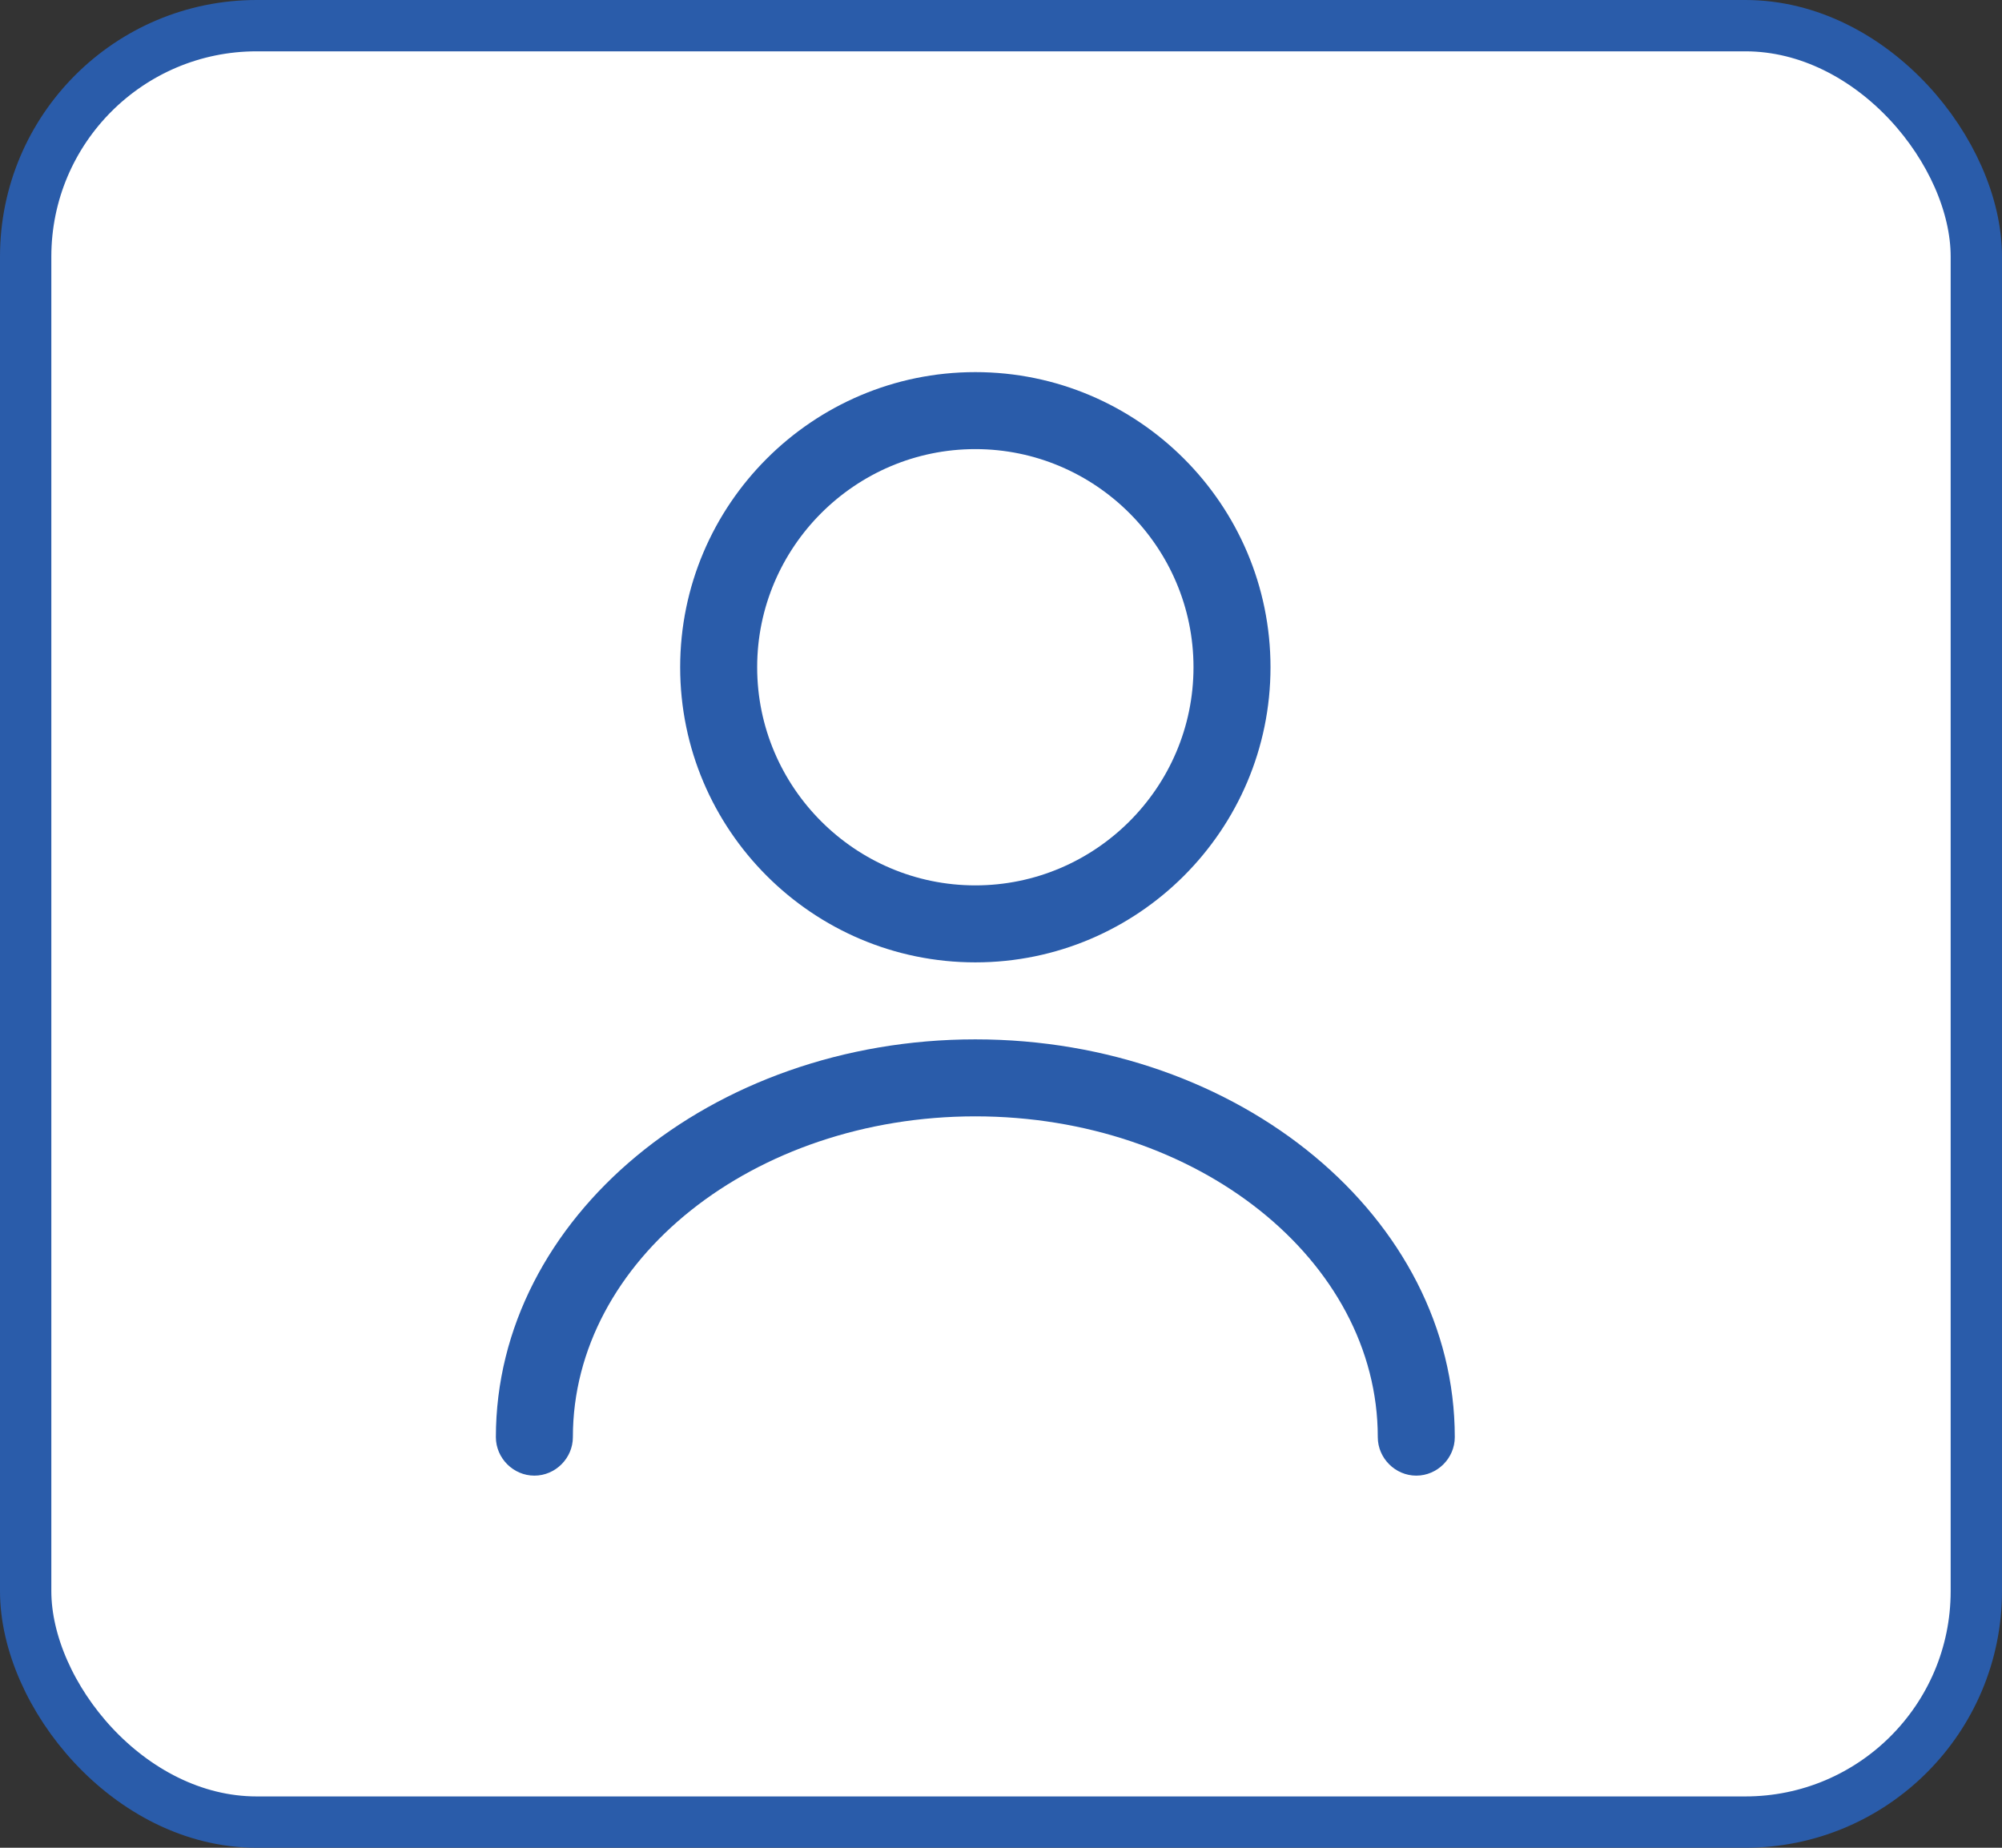
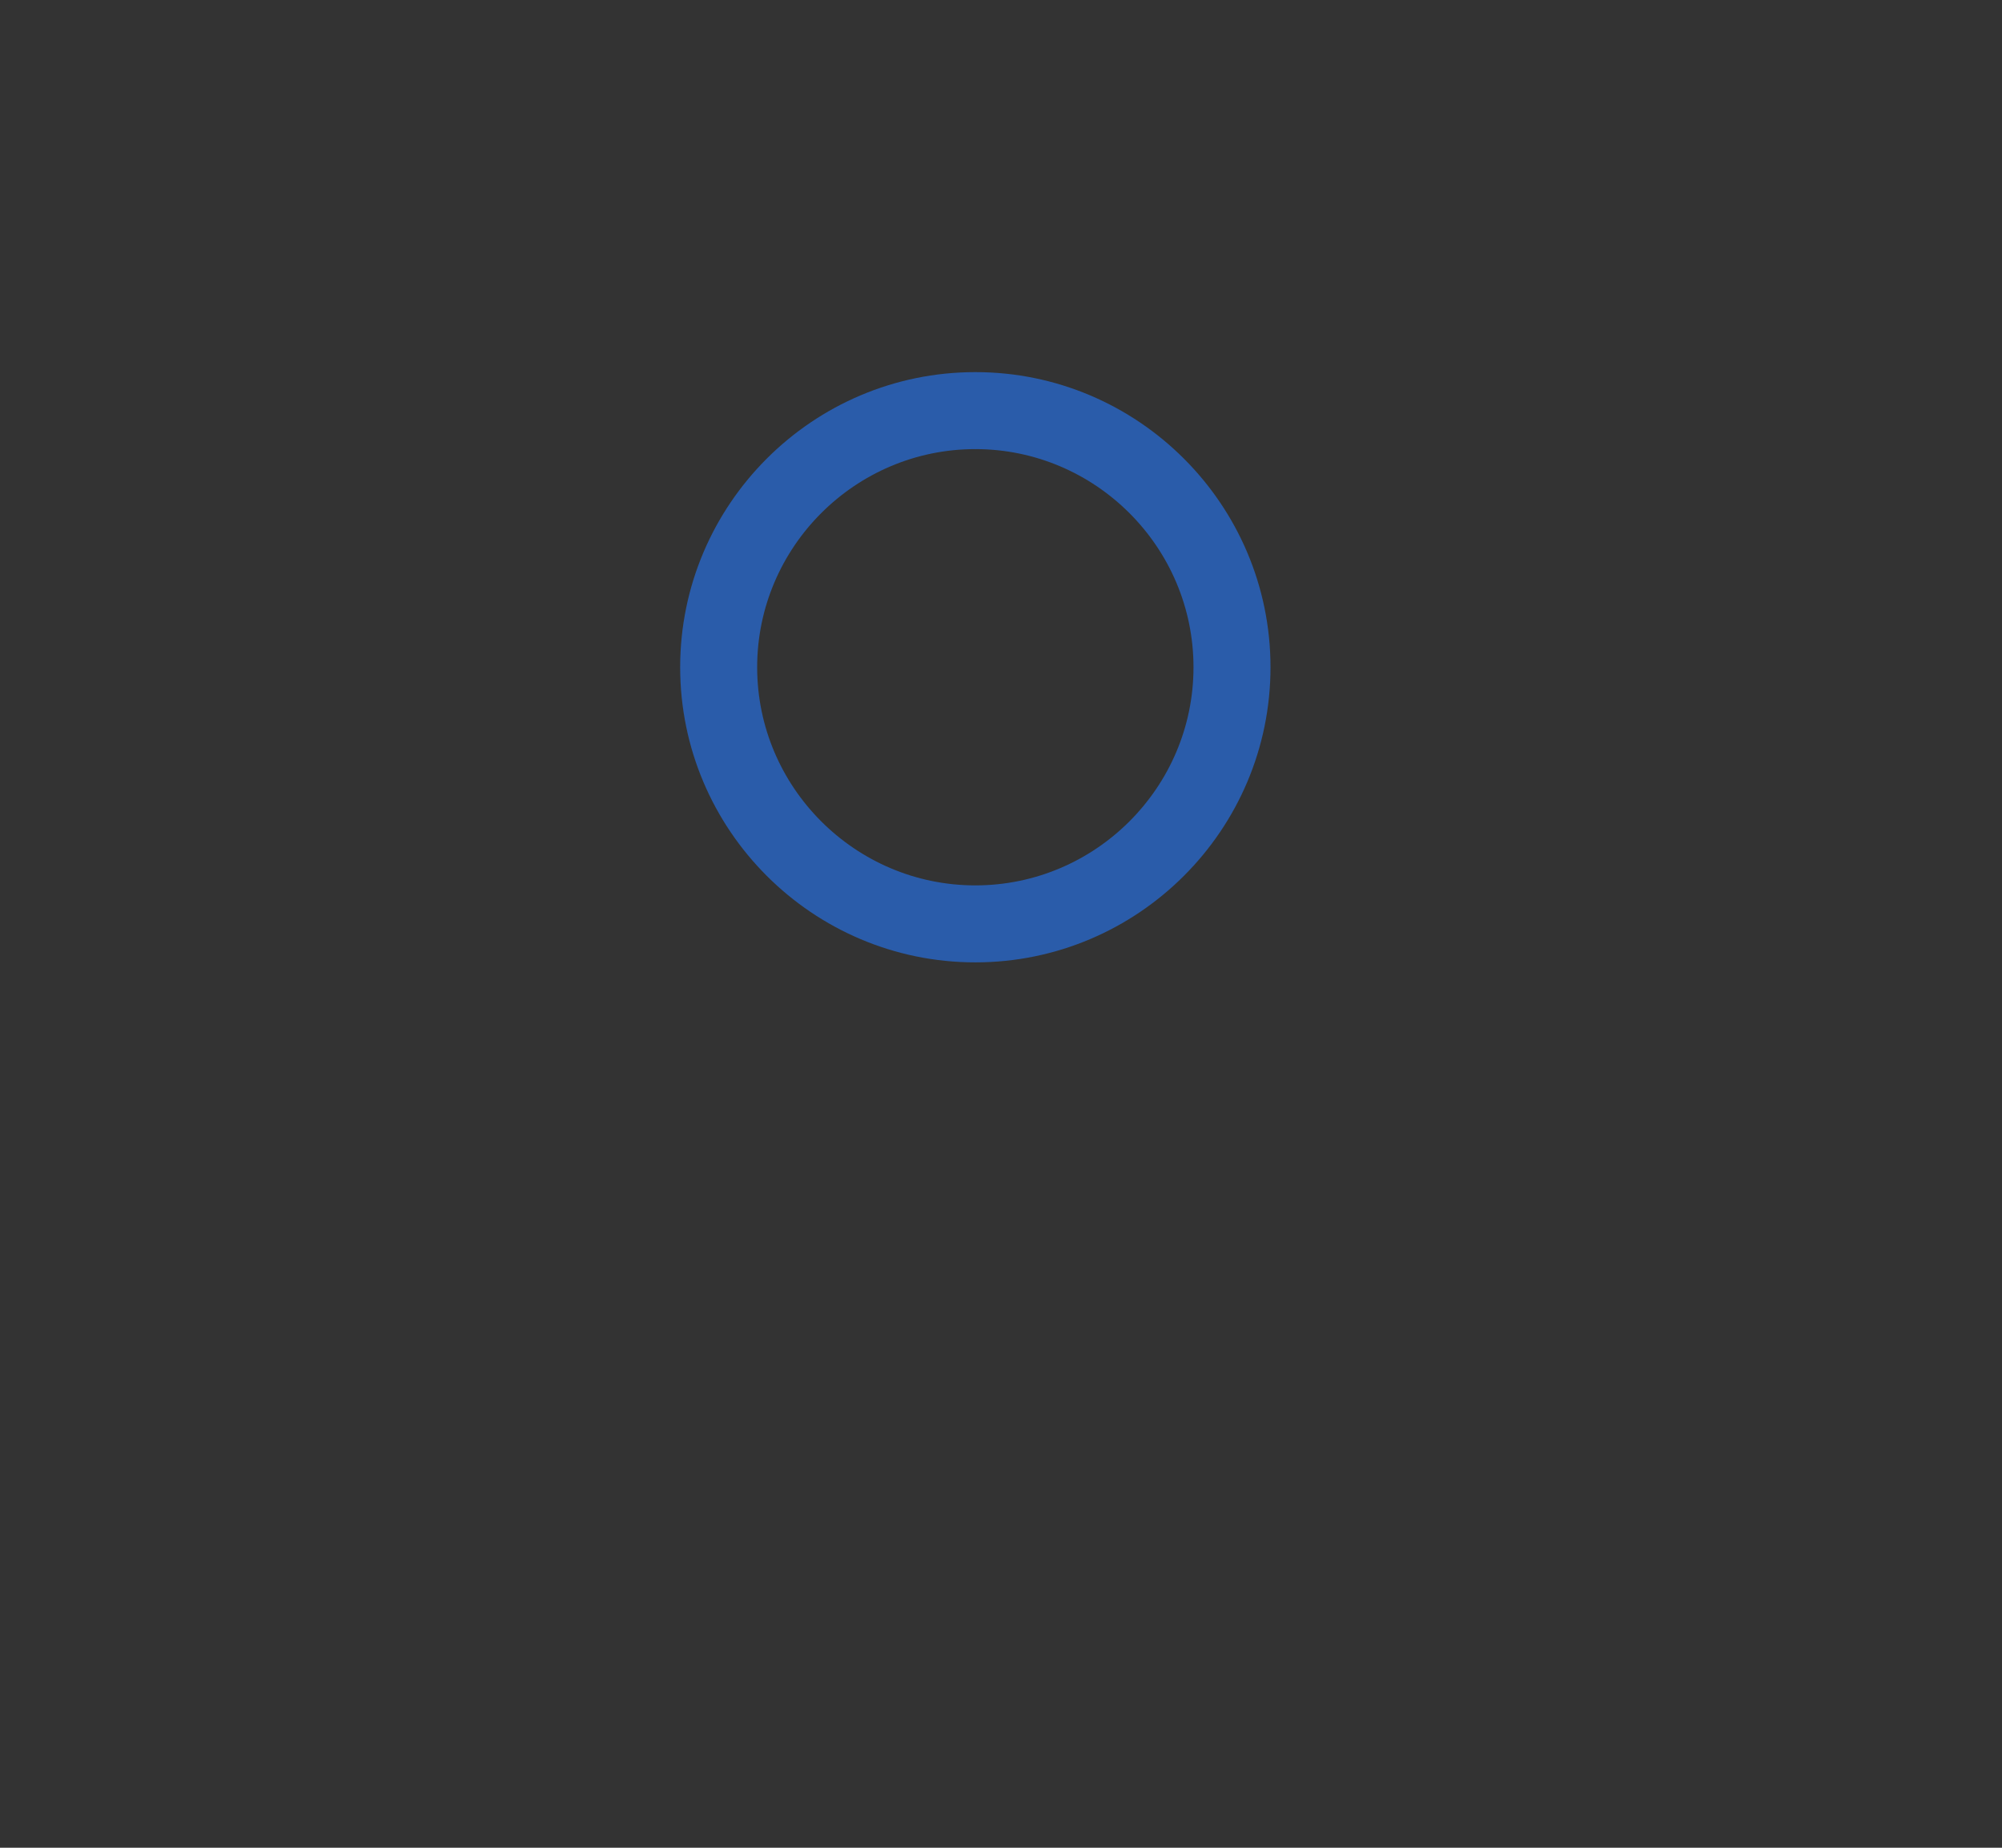
<svg xmlns="http://www.w3.org/2000/svg" width="39" height="36" viewBox="0 0 39 36" fill="none">
  <rect x="0" y="0" width="39" height="36" fill="#333333" stroke="none" />
-   <rect x="0.5" y="0.5" width="38" height="35" rx="4.5" fill="white" stroke="#2A5CAA" />
  <path d="M19 18.75C15.83 18.75 13.25 16.17 13.25 13C13.25 9.83 15.83 7.25 19 7.25C22.17 7.25 24.75 9.83 24.75 13C24.75 16.17 22.17 18.75 19 18.75ZM19 8.75C16.66 8.75 14.75 10.66 14.75 13C14.75 15.34 16.66 17.25 19 17.25C21.34 17.25 23.25 15.34 23.25 13C23.25 10.66 21.34 8.75 19 8.75Z" fill="#2A5CAA" />
-   <path d="M27.59 28.75C27.18 28.75 26.84 28.41 26.84 28C26.84 24.55 23.32 21.75 19 21.75C14.68 21.75 11.16 24.55 11.16 28C11.16 28.41 10.82 28.75 10.41 28.75C10 28.75 9.66 28.41 9.66 28C9.66 23.73 13.85 20.25 19 20.25C24.15 20.25 28.34 23.73 28.34 28C28.34 28.41 28 28.75 27.59 28.75Z" fill="#2A5CAA" />
</svg>